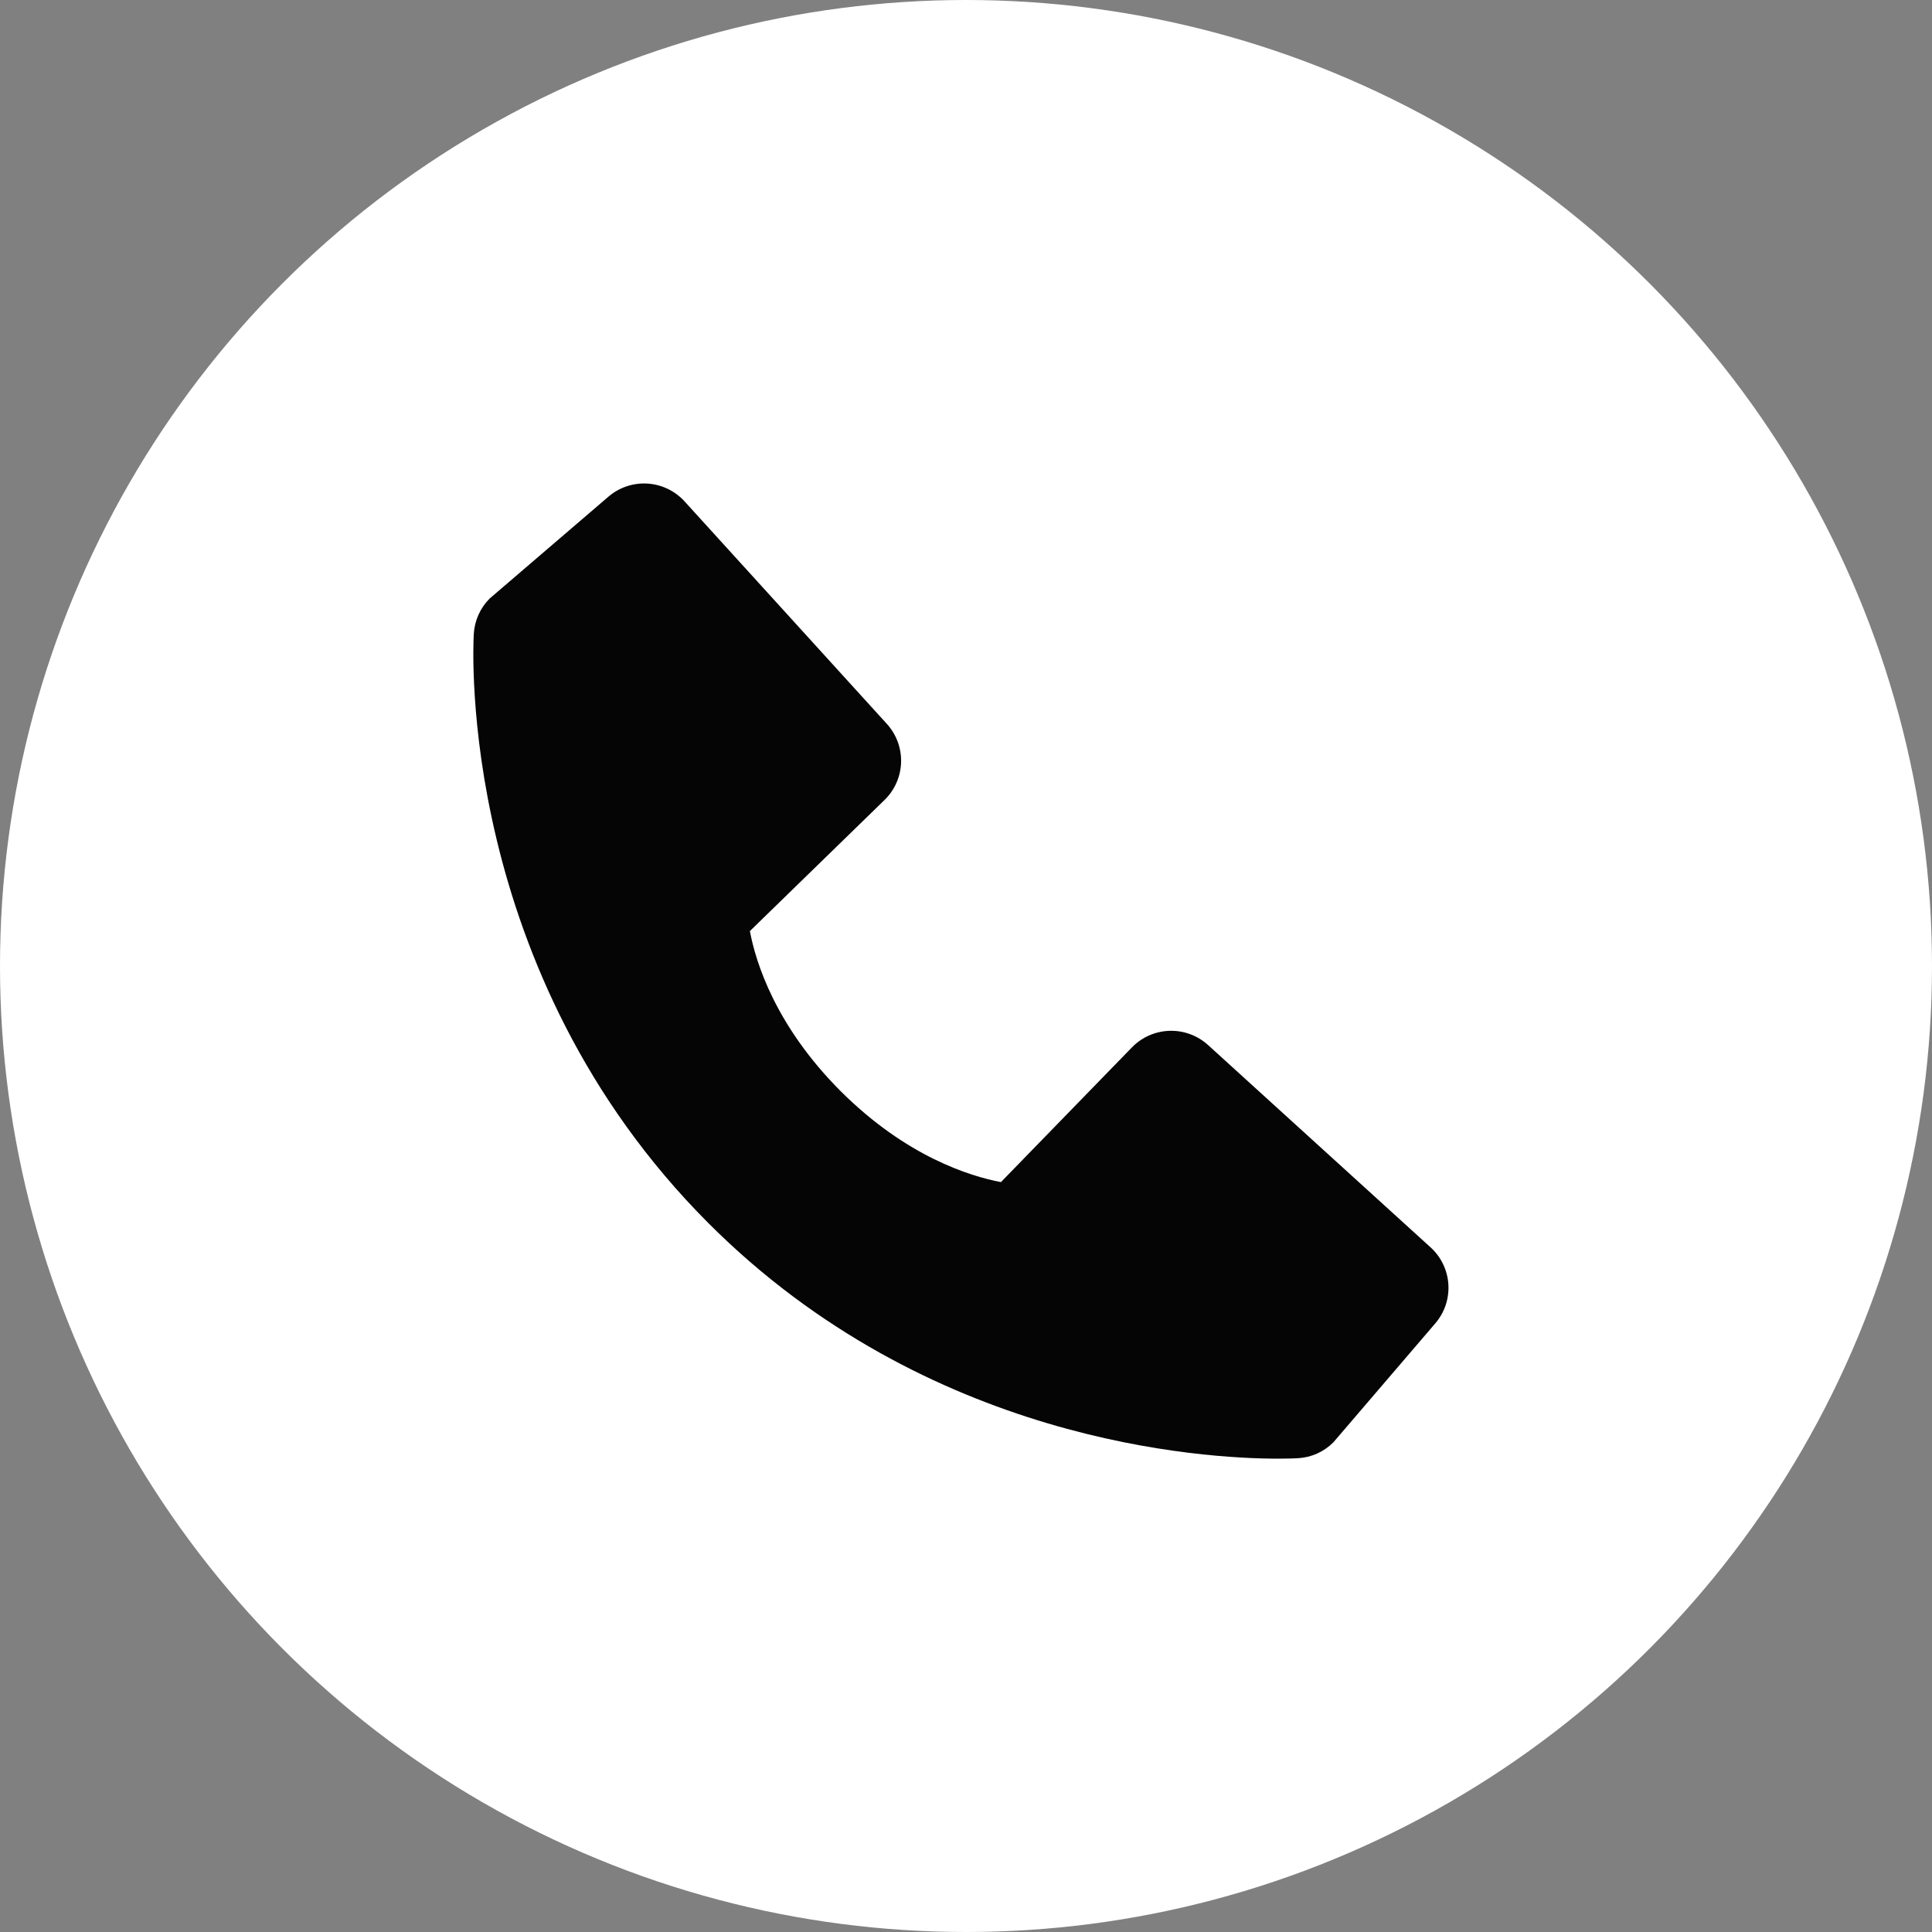
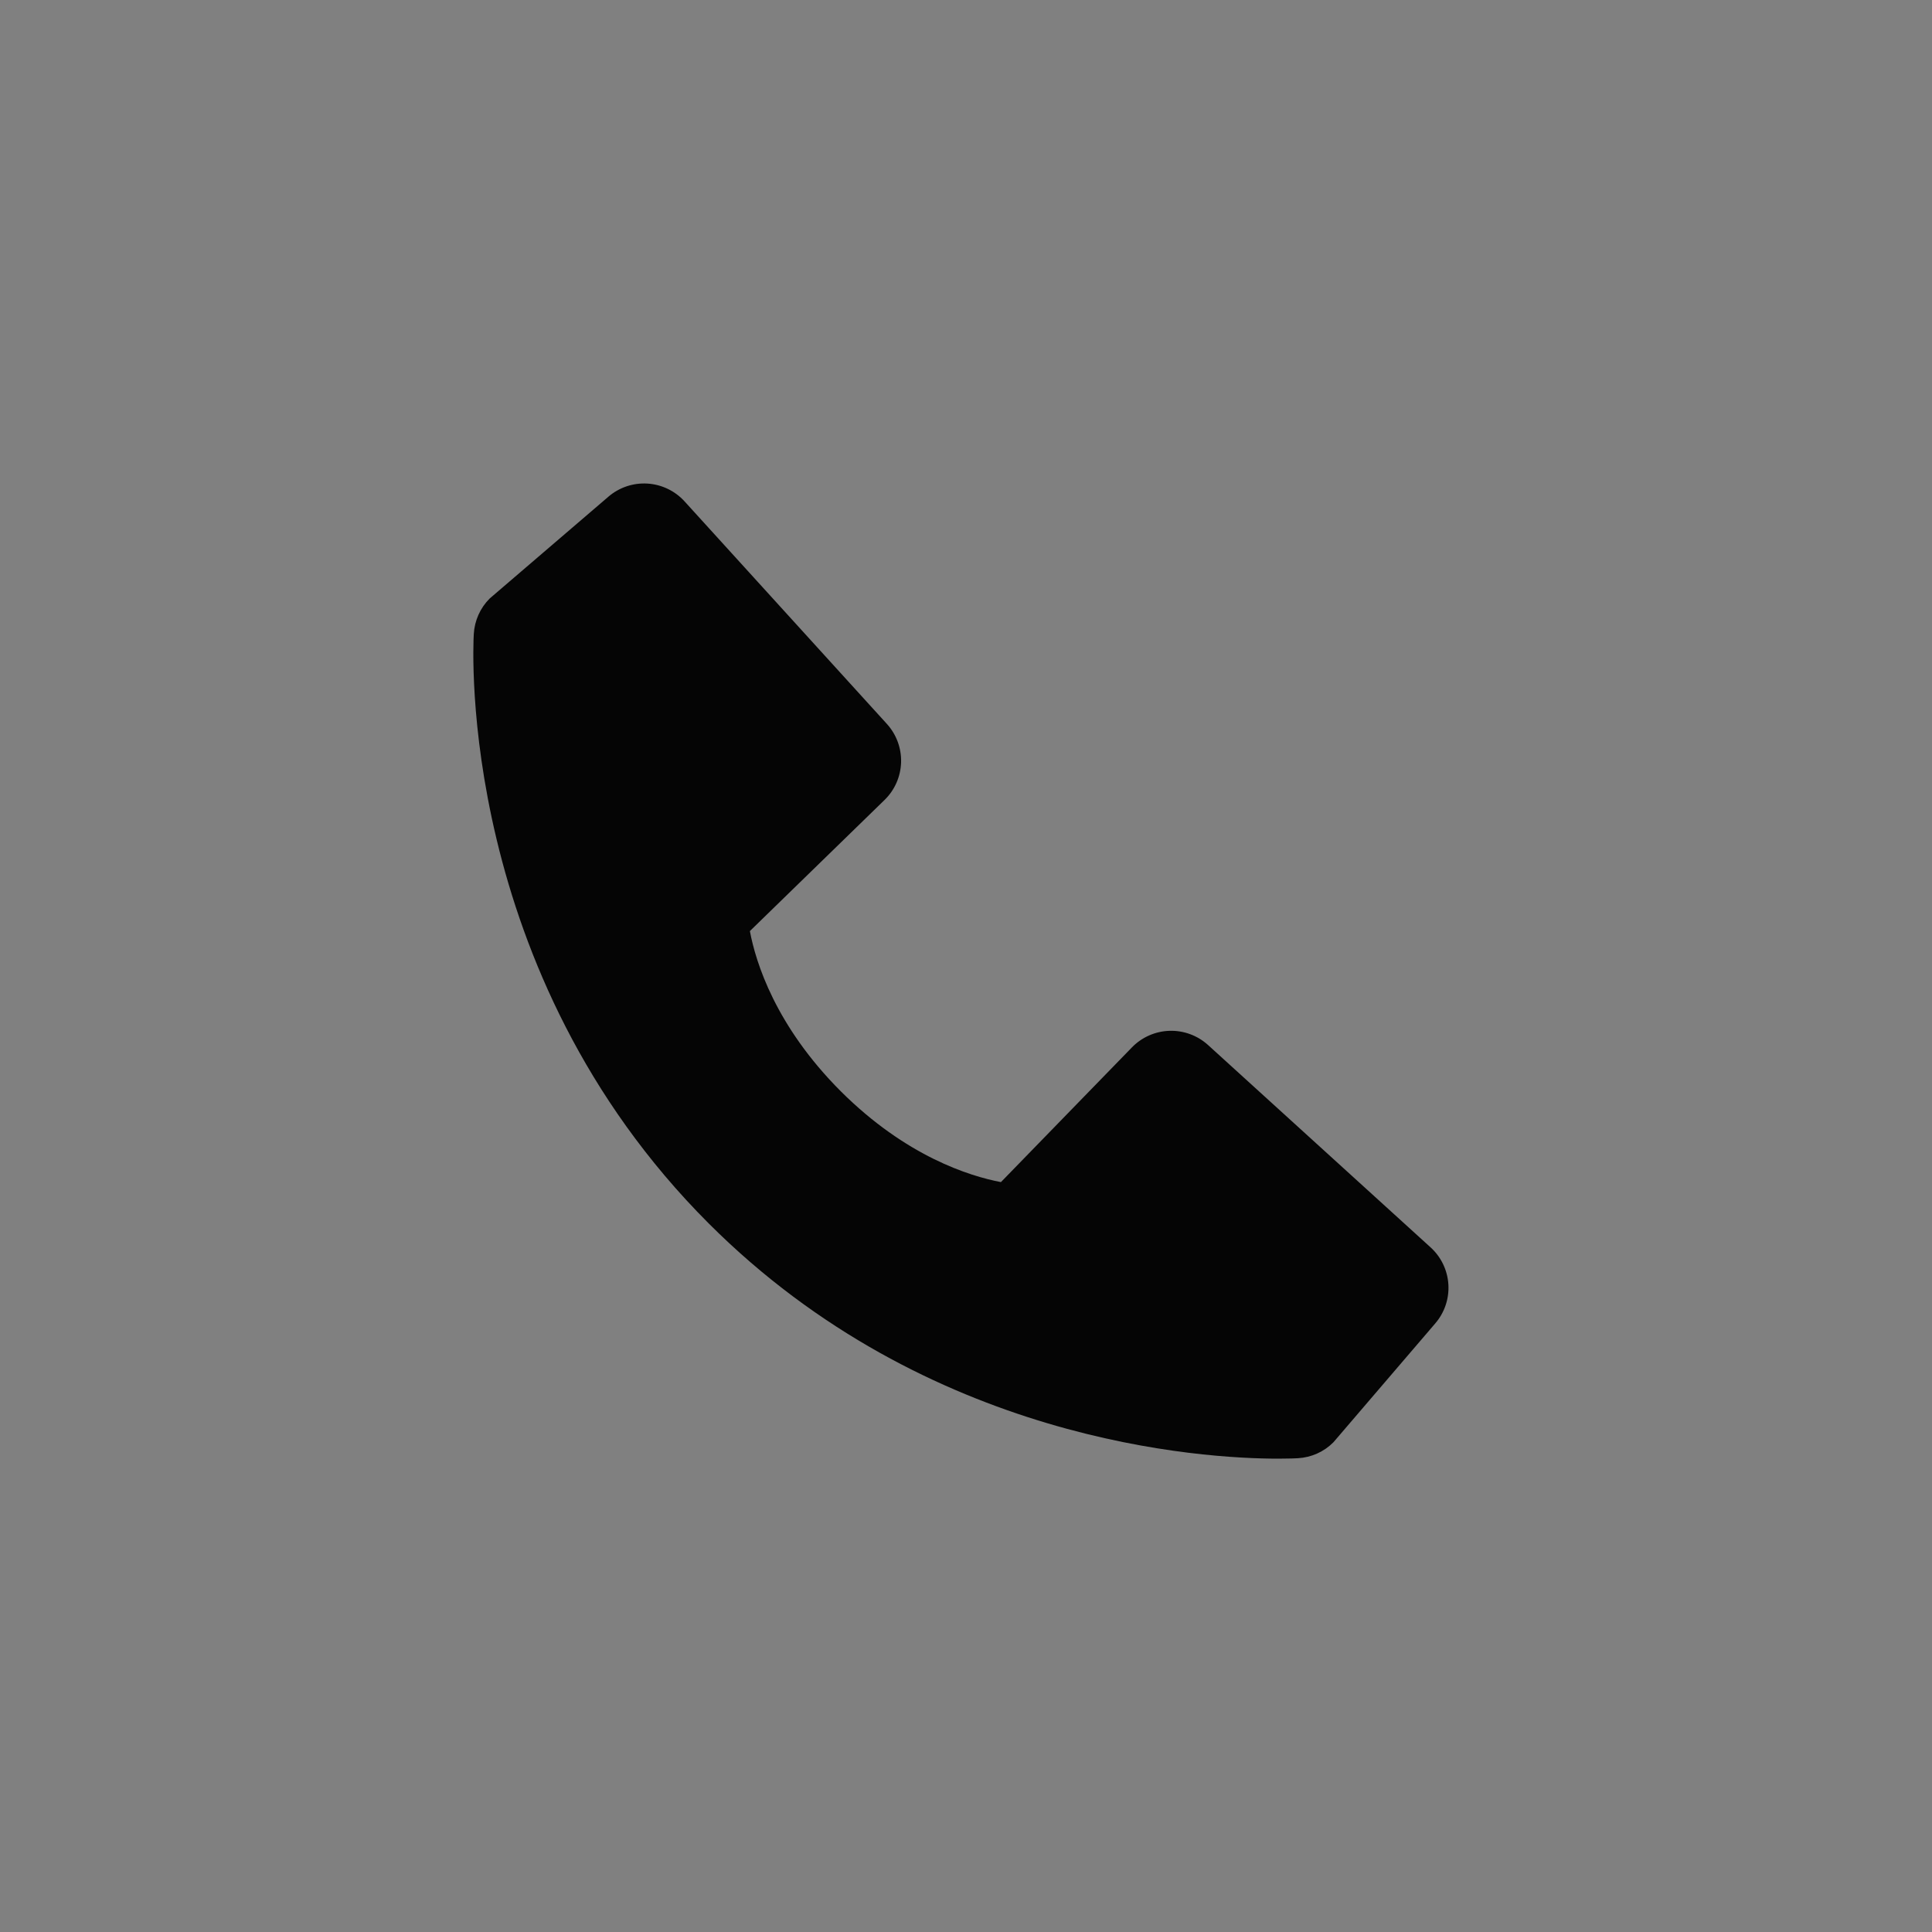
<svg xmlns="http://www.w3.org/2000/svg" width="100" height="100" viewBox="0 0 100 100" fill="none">
  <rect x="0" y="0" width="100" height="100" fill="#808080" stroke="none" />
-   <circle cx="50" cy="50" r="50" fill="white" />
  <path d="M74.046 64.563L62.529 54.091C61.984 53.596 61.269 53.333 60.534 53.355C59.798 53.378 59.101 53.685 58.588 54.213L51.808 61.186C50.176 60.874 46.895 59.851 43.517 56.483C40.14 53.102 39.117 49.813 38.814 48.192L45.781 41.409C46.309 40.897 46.617 40.199 46.64 39.463C46.663 38.728 46.398 38.012 45.903 37.468L35.434 25.953C34.938 25.407 34.249 25.076 33.513 25.03C32.777 24.984 32.053 25.227 31.493 25.707L25.344 30.98C24.854 31.471 24.562 32.126 24.523 32.819C24.48 33.527 23.67 50.306 36.68 63.322C48.031 74.67 62.248 75.5 66.164 75.5C66.736 75.5 67.088 75.483 67.181 75.477C67.874 75.438 68.528 75.145 69.017 74.653L74.287 68.501C74.769 67.944 75.013 67.219 74.968 66.483C74.923 65.748 74.593 65.058 74.046 64.563V64.563Z" fill="#050505" />
</svg>